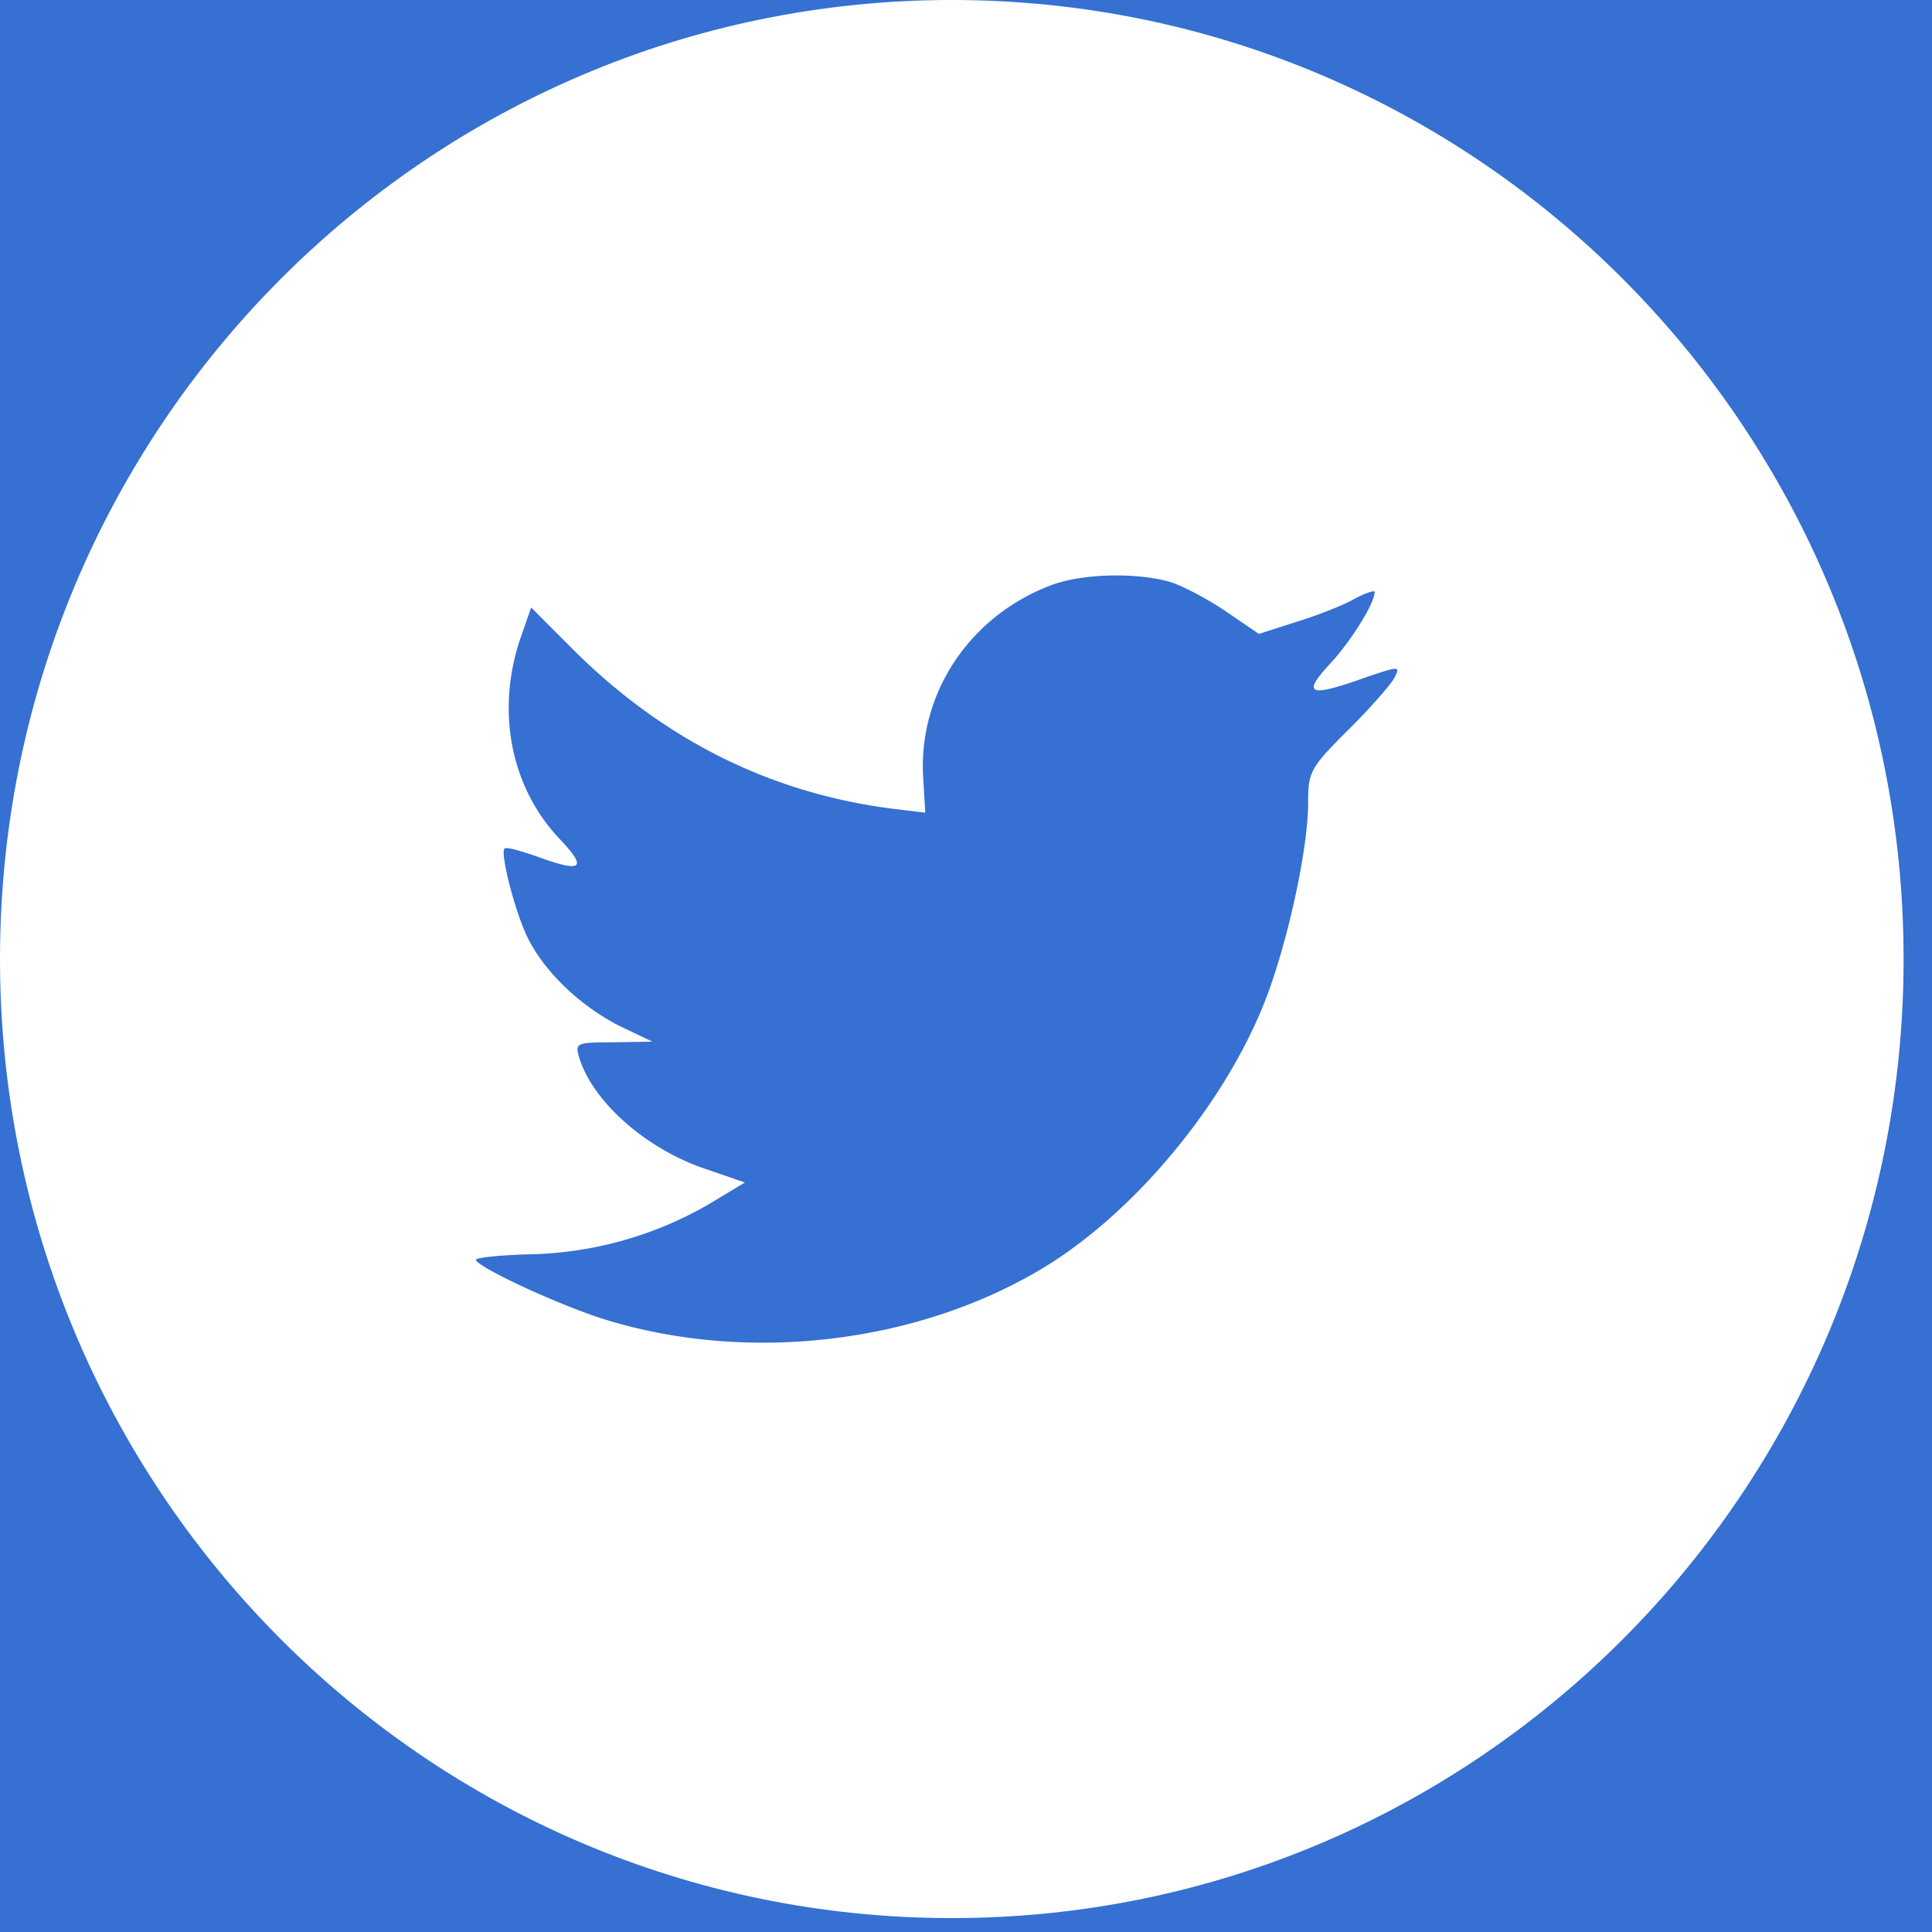
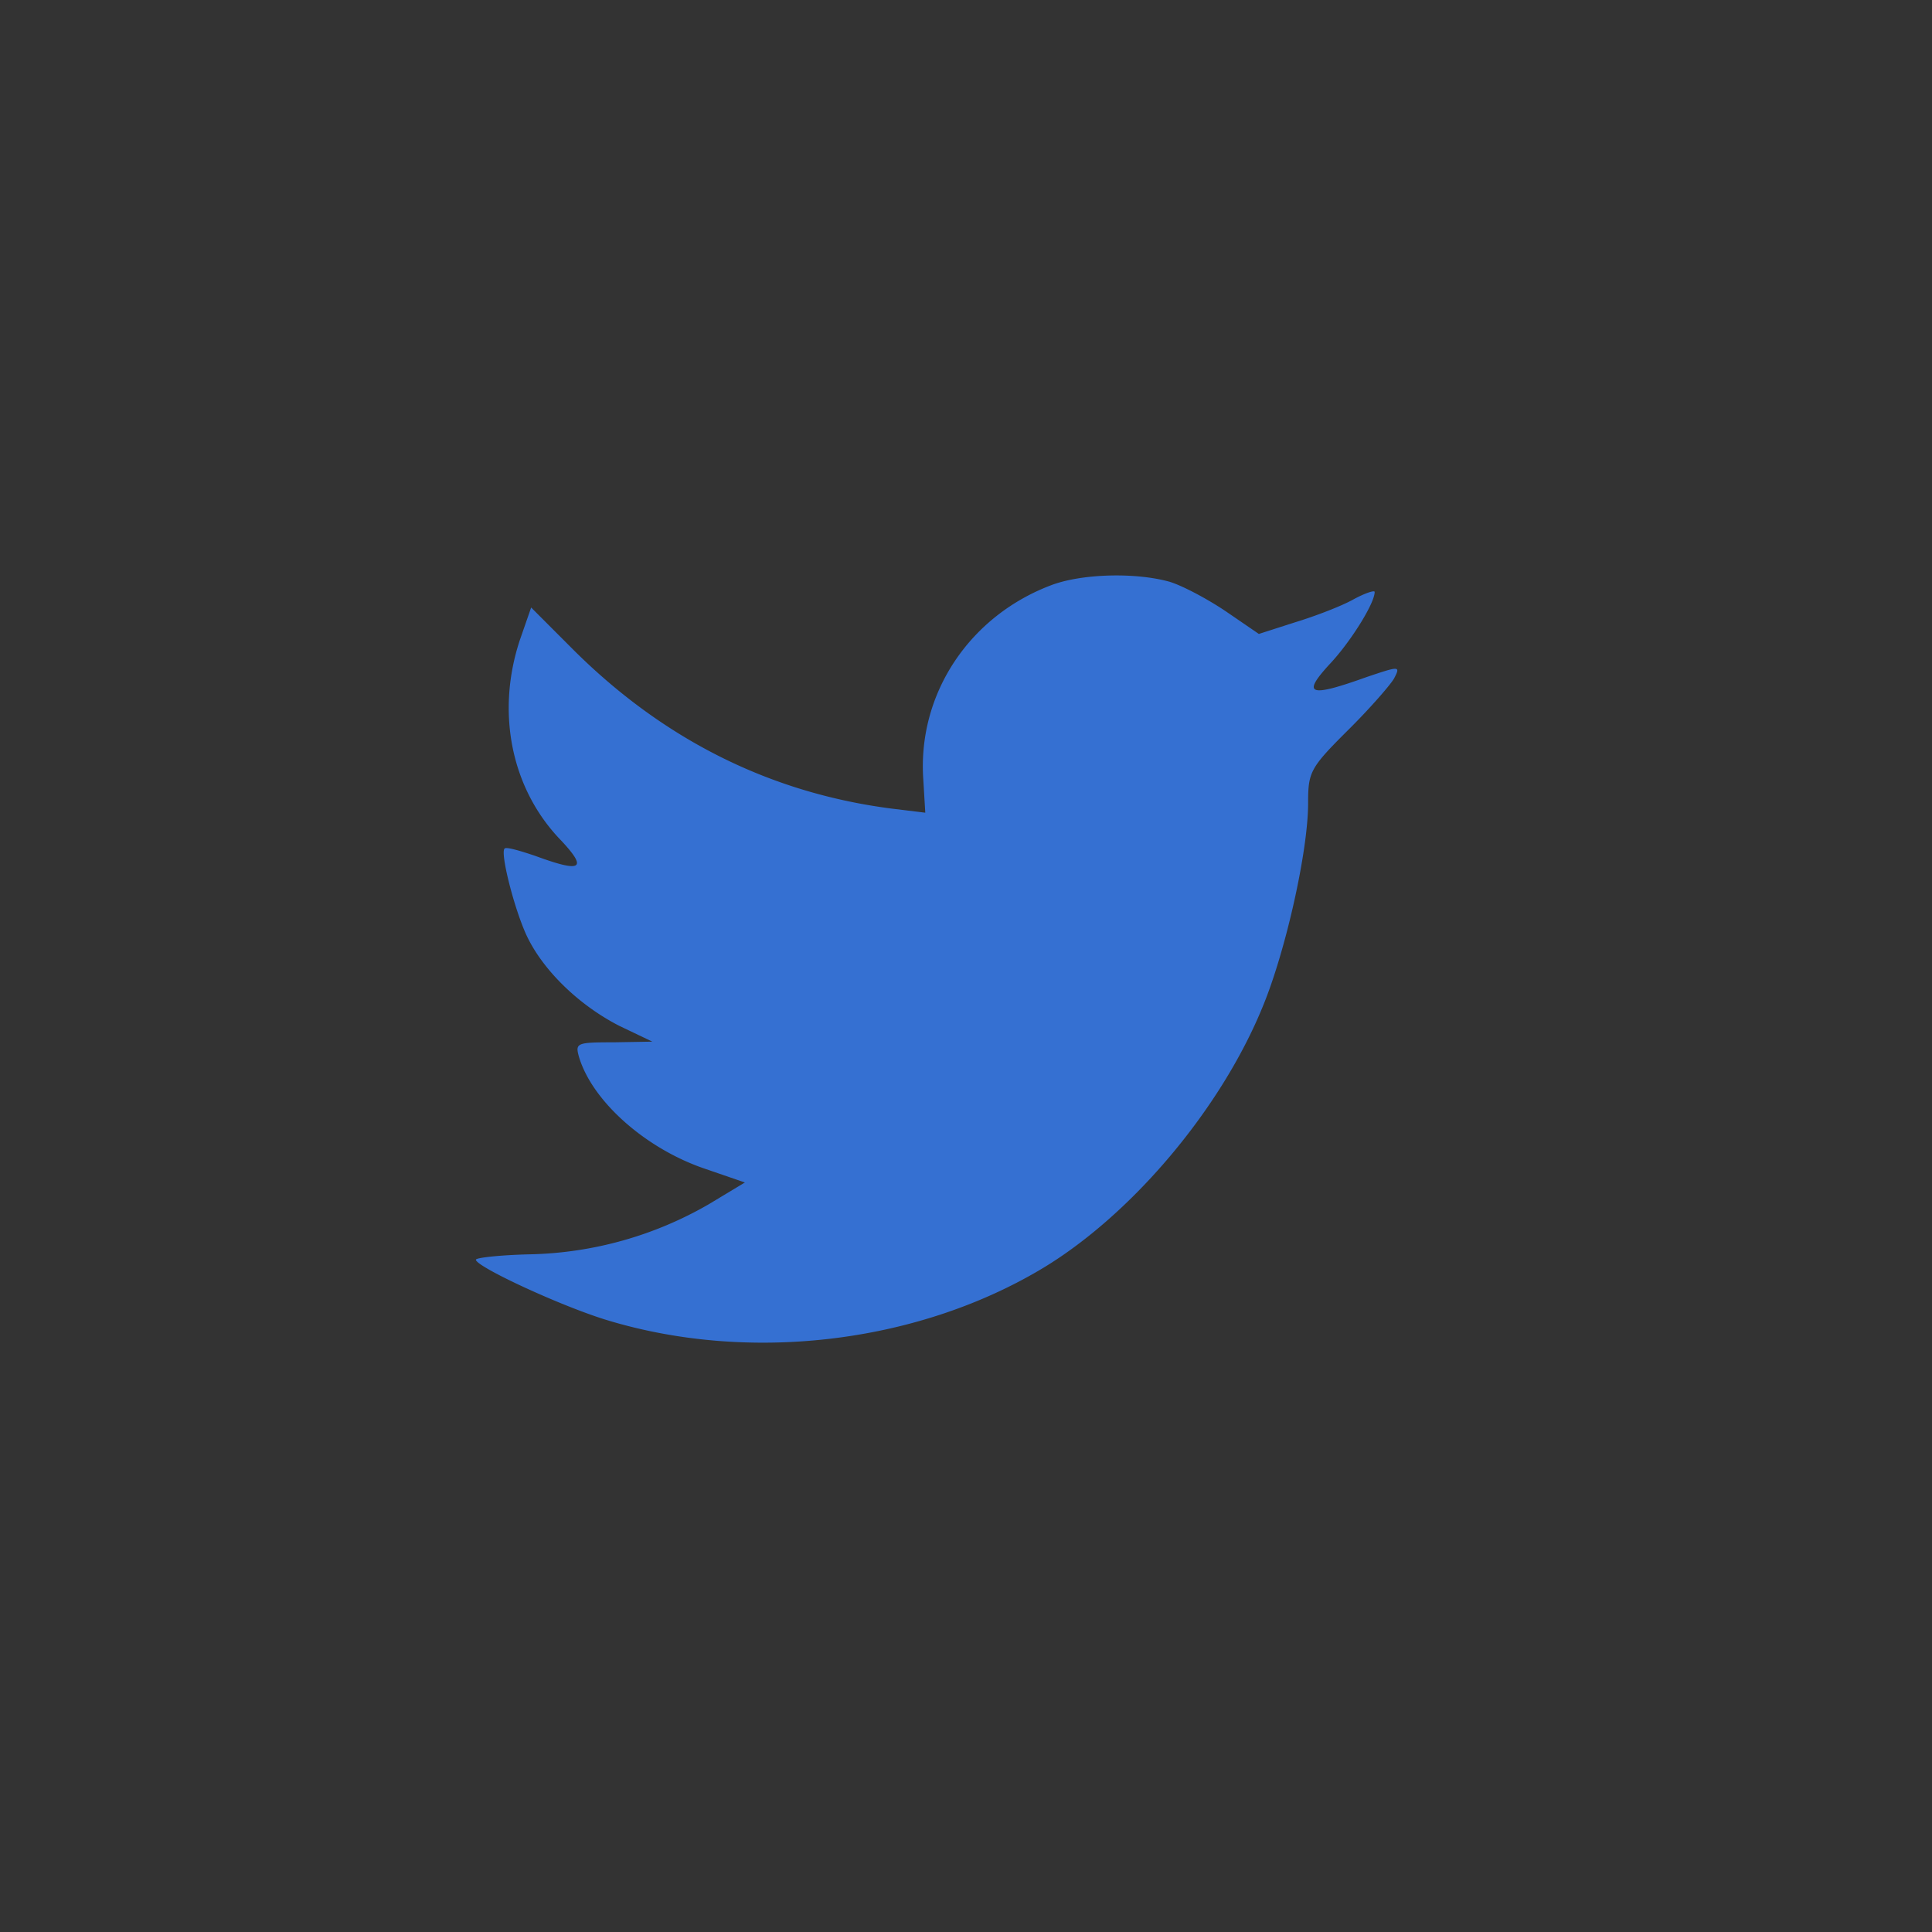
<svg xmlns="http://www.w3.org/2000/svg" xmlns:xlink="http://www.w3.org/1999/xlink" width="40" height="40" viewBox="0 0 40 40">
  <rect x="0" y="0" width="40" height="40" fill="#333333" stroke="none" />
  <defs>
-     <path id="a" d="M0 0h1440v349H0z" />
-   </defs>
+     </defs>
  <g fill="none" fill-rule="evenodd">
    <use fill="#3570D2" fill-rule="nonzero" transform="translate(-895 -100)" xlink:href="#a" />
-     <path fill="#FFF" d="M0 19.856C0 8.89 8.823 0 19.706 0s19.706 8.89 19.706 19.856c0 10.966-8.823 19.856-19.706 19.856S0 30.822 0 19.856z" />
    <path fill="#3570D2" d="M19.116 16.14l.041.686-.69-.084c-2.508-.322-4.7-1.416-6.56-3.253l-.91-.911-.234.673c-.497 1.5-.18 3.085.854 4.15.552.59.428.673-.524.323-.33-.112-.62-.197-.647-.154-.097.098.234 1.374.496 1.878.358.702 1.089 1.389 1.888 1.795l.676.323-.8.014c-.772 0-.8.014-.717.308.276.912 1.365 1.88 2.578 2.3l.855.294-.745.449a7.716 7.716 0 0 1-3.694 1.038c-.62.014-1.13.07-1.13.112 0 .14 1.682.925 2.66 1.234 2.936.911 6.424.518 9.042-1.038 1.861-1.108 3.722-3.31 4.59-5.44.47-1.136.938-3.211.938-4.207 0-.645.041-.73.813-1.5.455-.449.882-.94.965-1.08.138-.266.124-.266-.579-.028-1.172.42-1.337.365-.758-.266.427-.45.937-1.262.937-1.5 0-.043-.207.027-.44.154-.249.14-.8.35-1.214.476l-.744.239-.676-.463c-.372-.252-.896-.533-1.171-.617-.703-.196-1.778-.168-2.412.056-1.723.631-2.812 2.258-2.688 4.038z" />
  </g>
</svg>